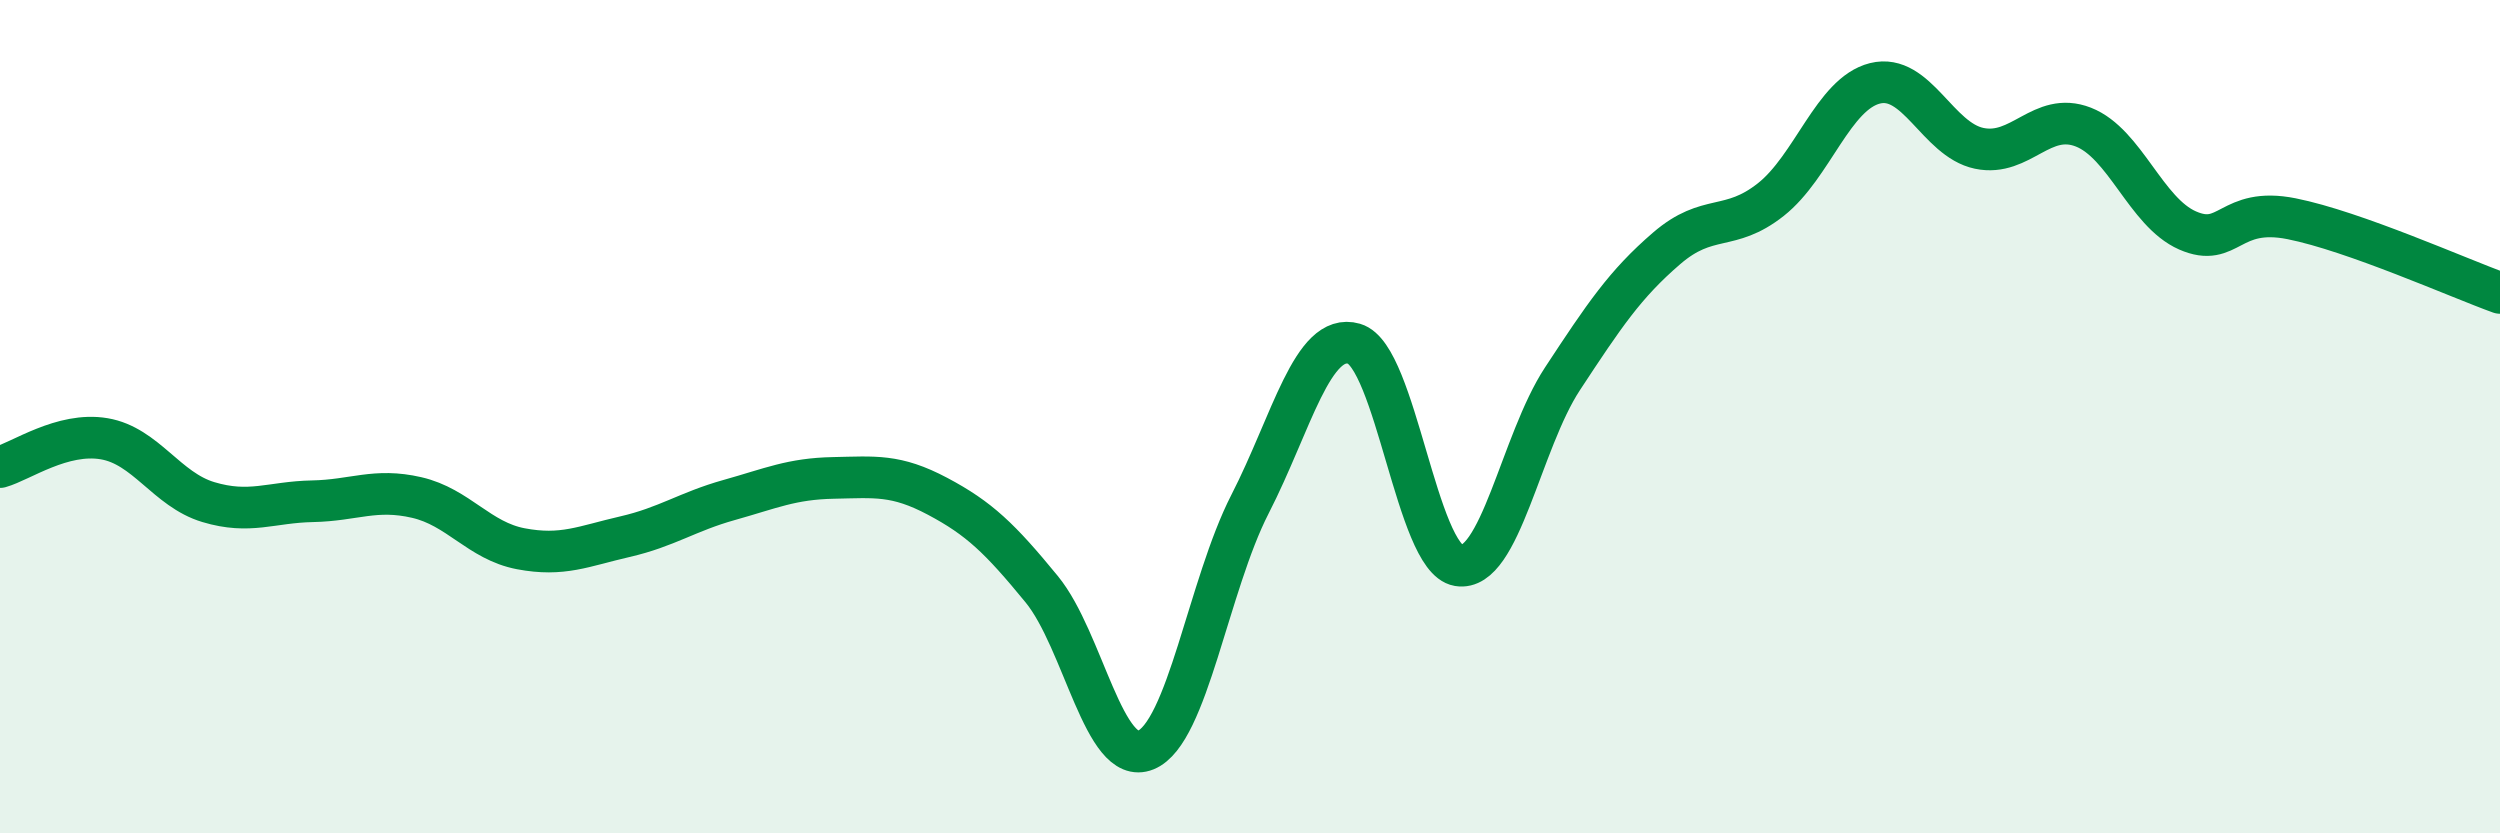
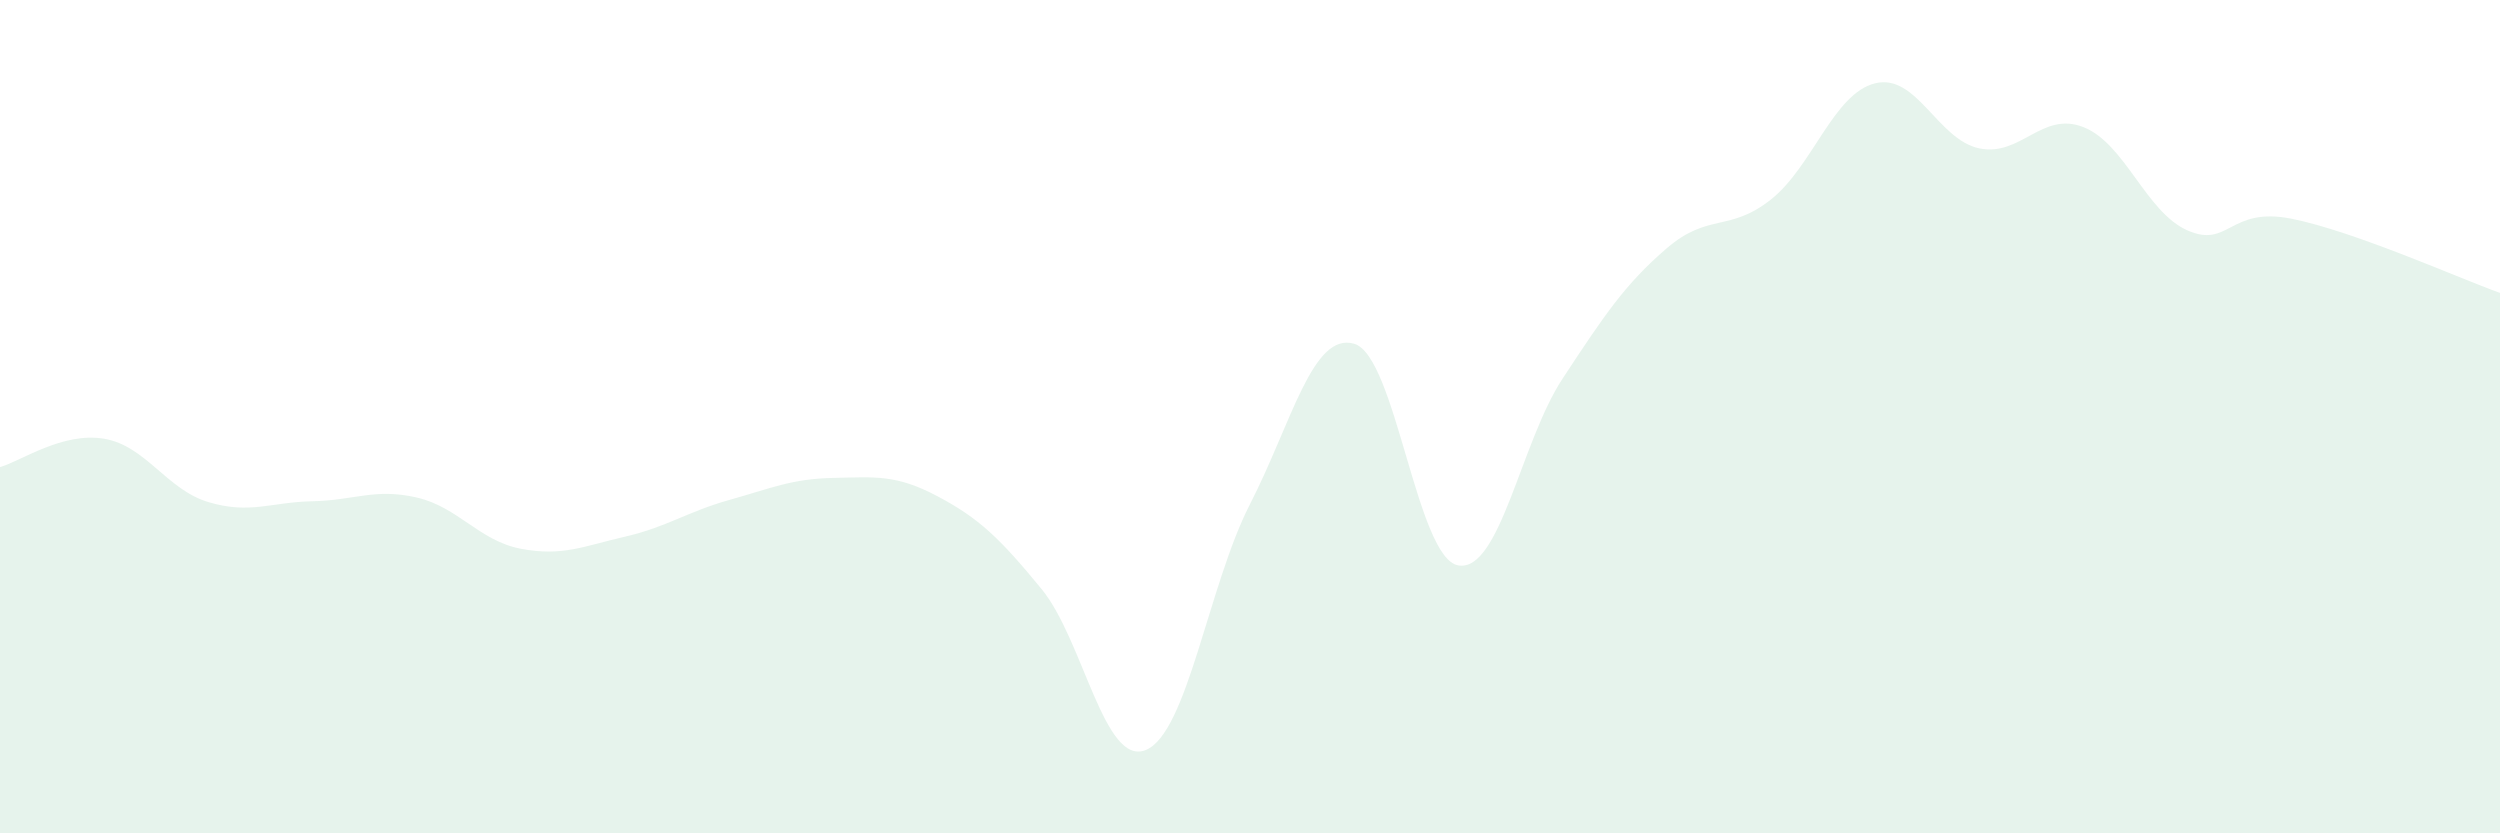
<svg xmlns="http://www.w3.org/2000/svg" width="60" height="20" viewBox="0 0 60 20">
  <path d="M 0,11.21 C 0.5,11.07 1.5,10.36 2.5,10.53 C 3.5,10.7 4,11.75 5,12.05 C 6,12.35 6.5,12.05 7.5,12.03 C 8.5,12.01 9,11.71 10,11.94 C 11,12.17 11.5,12.98 12.5,13.17 C 13.5,13.36 14,13.11 15,12.88 C 16,12.65 16.5,12.28 17.5,12 C 18.5,11.72 19,11.49 20,11.47 C 21,11.45 21.5,11.38 22.5,11.91 C 23.5,12.44 24,12.92 25,14.14 C 26,15.36 26.5,18.41 27.5,18 C 28.5,17.59 29,14.05 30,12.1 C 31,10.15 31.5,7.96 32.5,8.25 C 33.5,8.54 34,13.4 35,13.57 C 36,13.74 36.5,10.61 37.5,9.09 C 38.5,7.57 39,6.82 40,5.96 C 41,5.1 41.5,5.58 42.5,4.79 C 43.5,4 44,2.25 45,2 C 46,1.75 46.5,3.35 47.5,3.56 C 48.5,3.77 49,2.66 50,3.05 C 51,3.44 51.5,5.09 52.5,5.53 C 53.5,5.97 53.5,4.95 55,5.25 C 56.5,5.55 59,6.67 60,7.03L60 20L0 20Z" fill="#008740" opacity="0.1" stroke-linecap="round" stroke-linejoin="round" />
-   <path d="M 0,11.21 C 0.5,11.07 1.5,10.36 2.5,10.53 C 3.5,10.7 4,11.75 5,12.05 C 6,12.35 6.5,12.05 7.5,12.03 C 8.5,12.01 9,11.71 10,11.94 C 11,12.17 11.5,12.98 12.5,13.17 C 13.5,13.36 14,13.11 15,12.88 C 16,12.65 16.5,12.28 17.5,12 C 18.5,11.72 19,11.49 20,11.47 C 21,11.45 21.5,11.38 22.5,11.91 C 23.5,12.44 24,12.92 25,14.14 C 26,15.36 26.5,18.41 27.5,18 C 28.5,17.59 29,14.05 30,12.1 C 31,10.15 31.5,7.96 32.5,8.25 C 33.5,8.54 34,13.4 35,13.57 C 36,13.74 36.5,10.61 37.5,9.09 C 38.5,7.57 39,6.82 40,5.96 C 41,5.1 41.5,5.58 42.5,4.79 C 43.5,4 44,2.25 45,2 C 46,1.75 46.5,3.35 47.5,3.56 C 48.5,3.77 49,2.66 50,3.05 C 51,3.44 51.5,5.09 52.5,5.53 C 53.5,5.97 53.5,4.95 55,5.25 C 56.5,5.55 59,6.67 60,7.03" stroke="#008740" stroke-width="1" fill="none" stroke-linecap="round" stroke-linejoin="round" />
</svg>